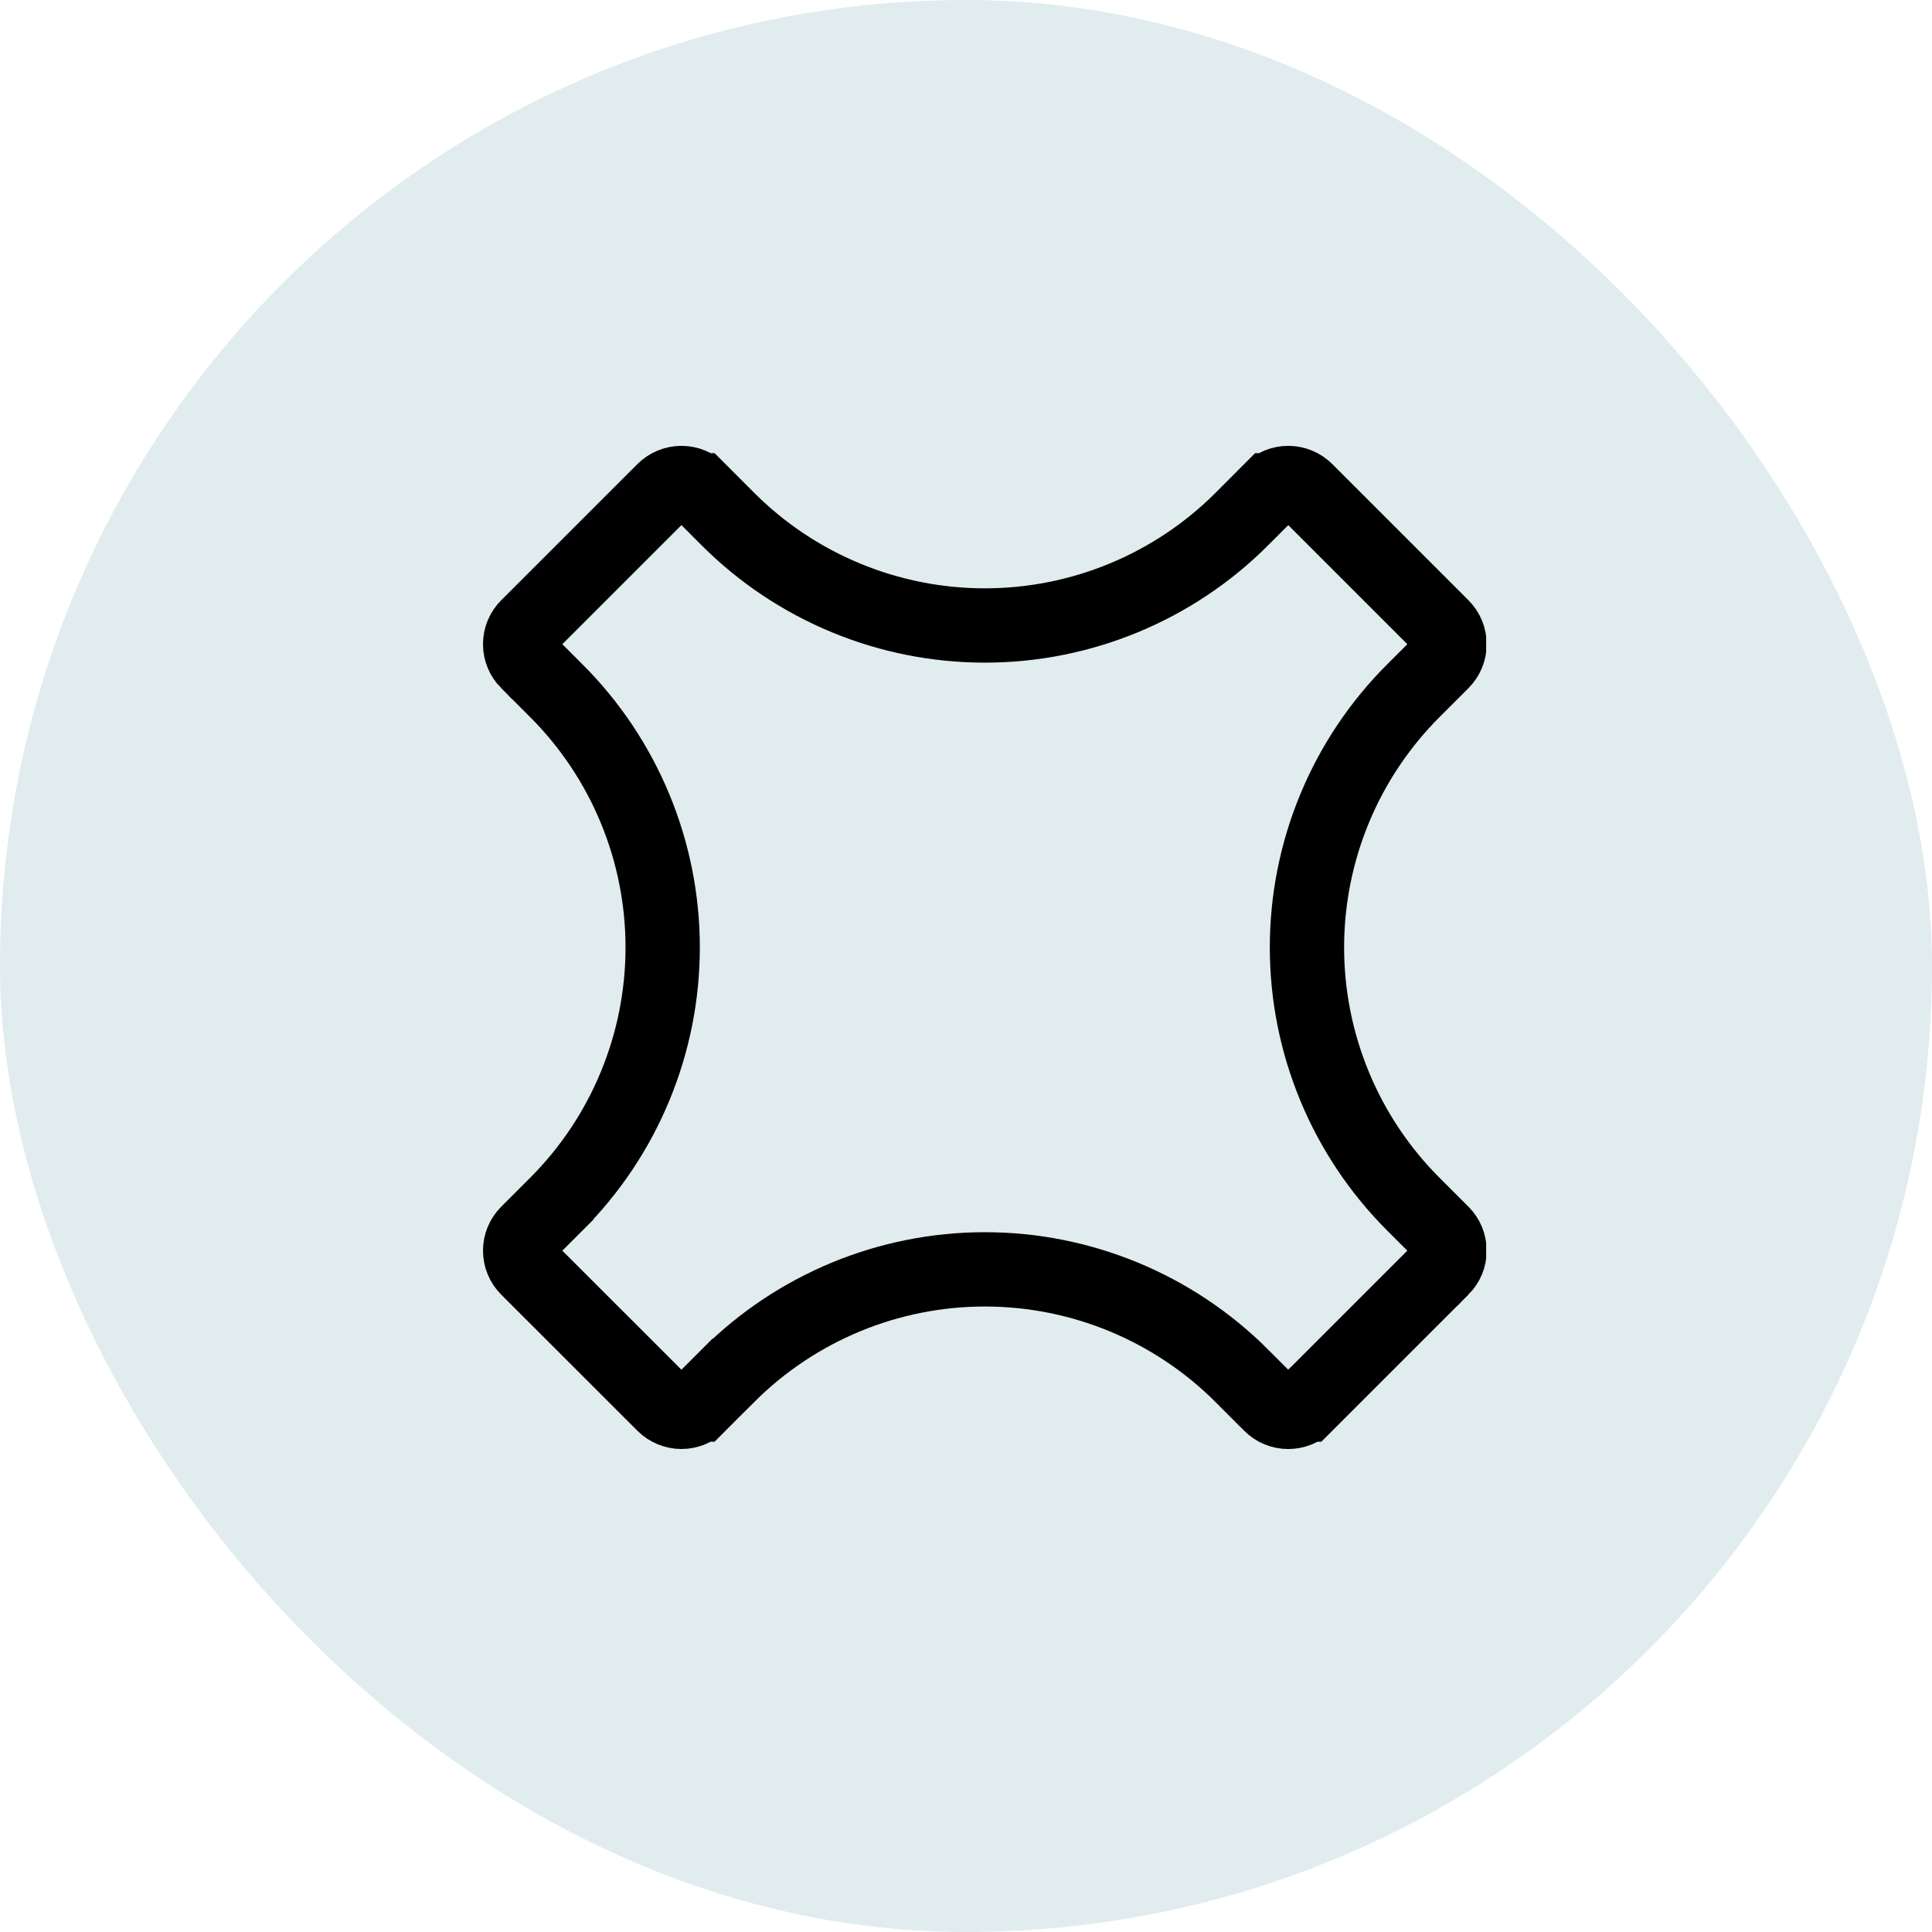
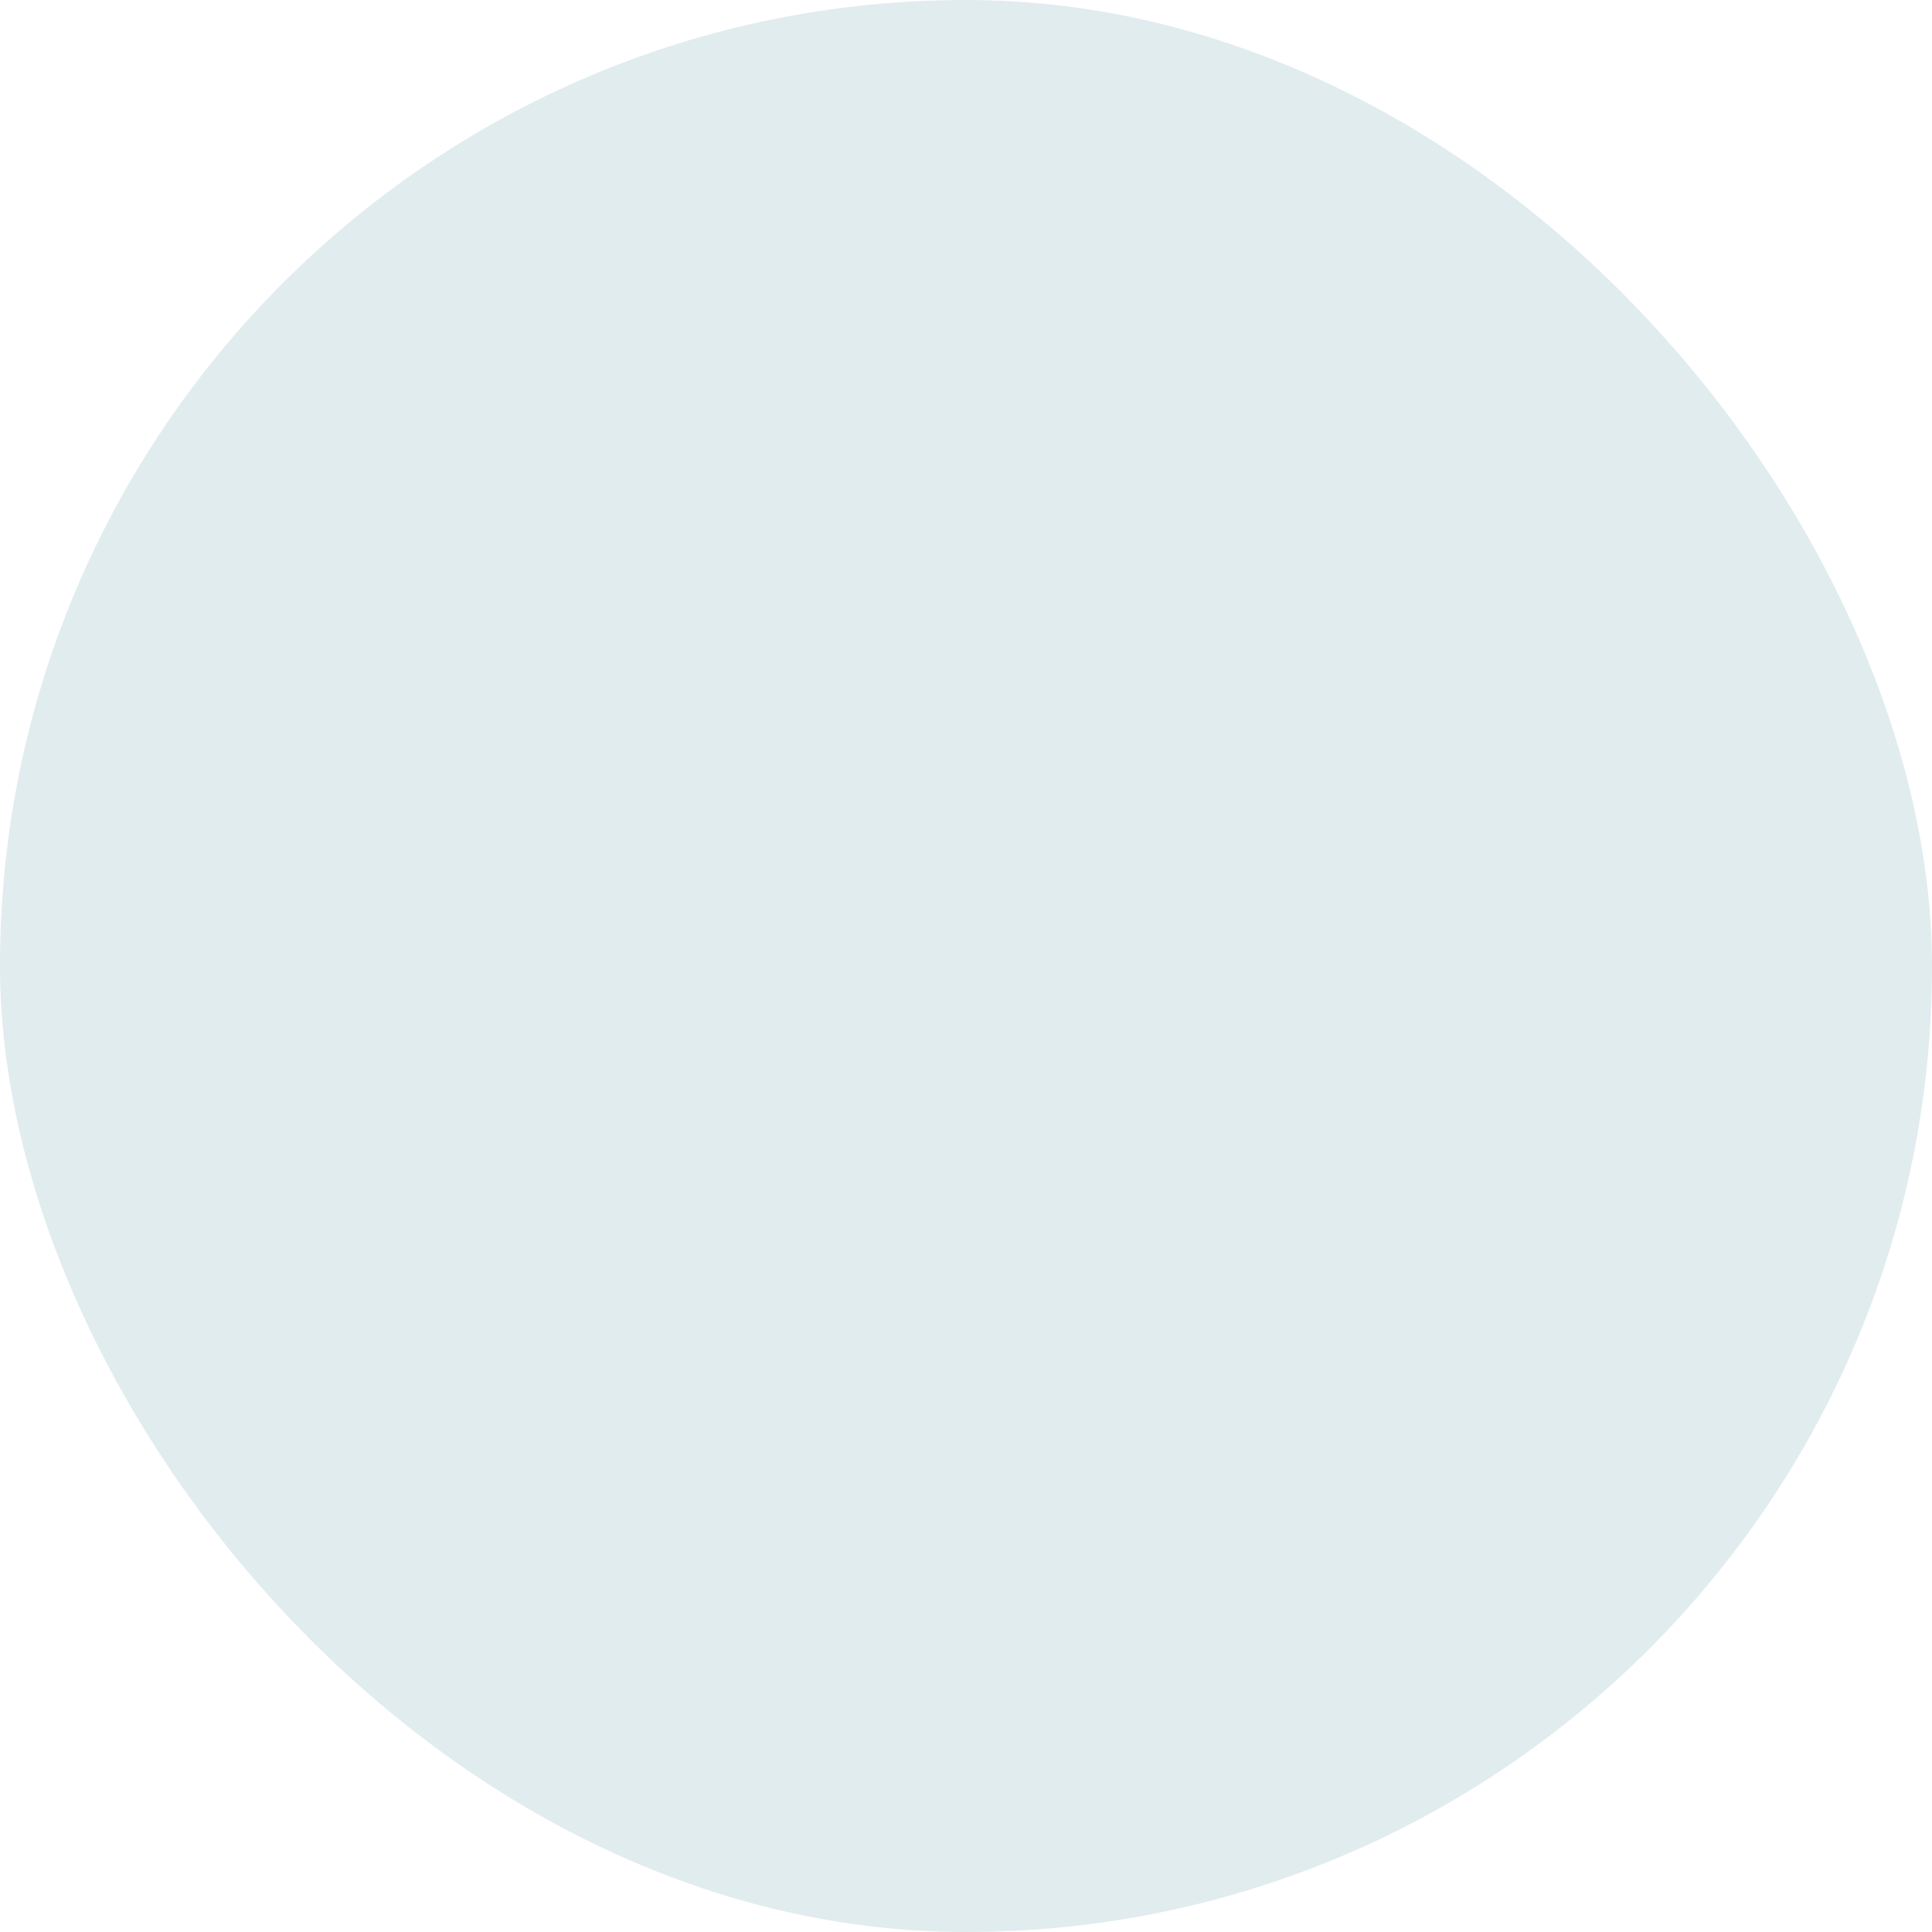
<svg xmlns="http://www.w3.org/2000/svg" width="52" height="52" viewBox="0 0 52 52" fill="none">
  <rect width="52" height="52" rx="26" fill="#E1ECEF" />
  <g clip-path="url(#clip0_684_216)">
-     <path d="M14.197 34.138L14.197 34.138C14.135 34.075 14.085 34.001 14.051 33.919C14.017 33.838 14 33.75 14 33.662C14 33.573 14.017 33.486 14.051 33.404C14.085 33.322 14.135 33.248 14.197 33.186L14.198 33.185L14.971 32.412C14.971 32.411 14.972 32.411 14.972 32.411C15.88 31.504 16.6 30.427 17.091 29.241C17.583 28.055 17.836 26.784 17.836 25.5C17.836 24.216 17.583 22.945 17.091 21.759C16.6 20.574 15.88 19.496 14.972 18.589C14.972 18.589 14.971 18.589 14.971 18.589L14.198 17.815L14.197 17.815C14.135 17.752 14.085 17.678 14.051 17.596C14.017 17.515 14 17.427 14 17.339C14 17.25 14.017 17.163 14.051 17.081C14.085 16.999 14.135 16.925 14.197 16.863L14.197 16.863L17.864 13.197C17.864 13.197 17.864 13.197 17.864 13.197C17.991 13.071 18.163 13 18.341 13C18.52 13 18.692 13.071 18.818 13.197C18.819 13.197 18.819 13.197 18.819 13.197L19.593 13.972L19.594 13.973C21.428 15.806 23.915 16.835 26.508 16.835C29.101 16.835 31.587 15.806 33.422 13.973L33.422 13.972L34.196 13.197C34.197 13.197 34.197 13.197 34.197 13.197C34.323 13.071 34.495 13 34.673 13C34.852 13 35.024 13.071 35.151 13.197C35.151 13.197 35.151 13.197 35.151 13.197L38.816 16.862L38.817 16.863C38.879 16.925 38.929 16.999 38.963 17.081C38.997 17.163 39.014 17.25 39.014 17.339C39.014 17.427 38.997 17.515 38.963 17.596C38.929 17.678 38.879 17.752 38.817 17.815L38.042 18.589L38.042 18.589C37.134 19.496 36.413 20.573 35.922 21.759C35.43 22.945 35.177 24.216 35.177 25.5C35.177 26.784 35.43 28.055 35.922 29.241C36.413 30.427 37.134 31.504 38.042 32.412L38.042 32.412L38.817 33.186C38.817 33.186 38.817 33.186 38.817 33.186C38.879 33.248 38.929 33.322 38.963 33.404C38.997 33.486 39.014 33.573 39.014 33.662C39.014 33.75 38.997 33.838 38.963 33.919C38.929 34.001 38.879 34.075 38.817 34.138L38.816 34.138L35.151 37.803L35.15 37.803C35.088 37.866 35.013 37.916 34.931 37.95C34.849 37.983 34.762 38.001 34.673 38.001C34.584 38.001 34.497 37.983 34.415 37.95C34.333 37.916 34.259 37.866 34.196 37.803C34.196 37.803 34.196 37.803 34.196 37.803C34.196 37.803 34.196 37.803 34.196 37.803L33.422 37.029L33.422 37.028C31.587 35.195 29.101 34.165 26.508 34.165C23.915 34.165 21.428 35.195 19.594 37.028L19.593 37.028L18.819 37.803C18.819 37.803 18.819 37.803 18.818 37.803C18.692 37.929 18.52 38 18.341 38C18.163 38 17.991 37.929 17.864 37.803C17.864 37.803 17.864 37.803 17.864 37.803L14.197 34.138Z" stroke="black" stroke-width="2" />
-   </g>
+     </g>
  <defs>
    <clipPath id="clip0_684_216">
      <rect width="27" height="28" fill="white" transform="translate(13 12)" />
    </clipPath>
  </defs>
</svg>